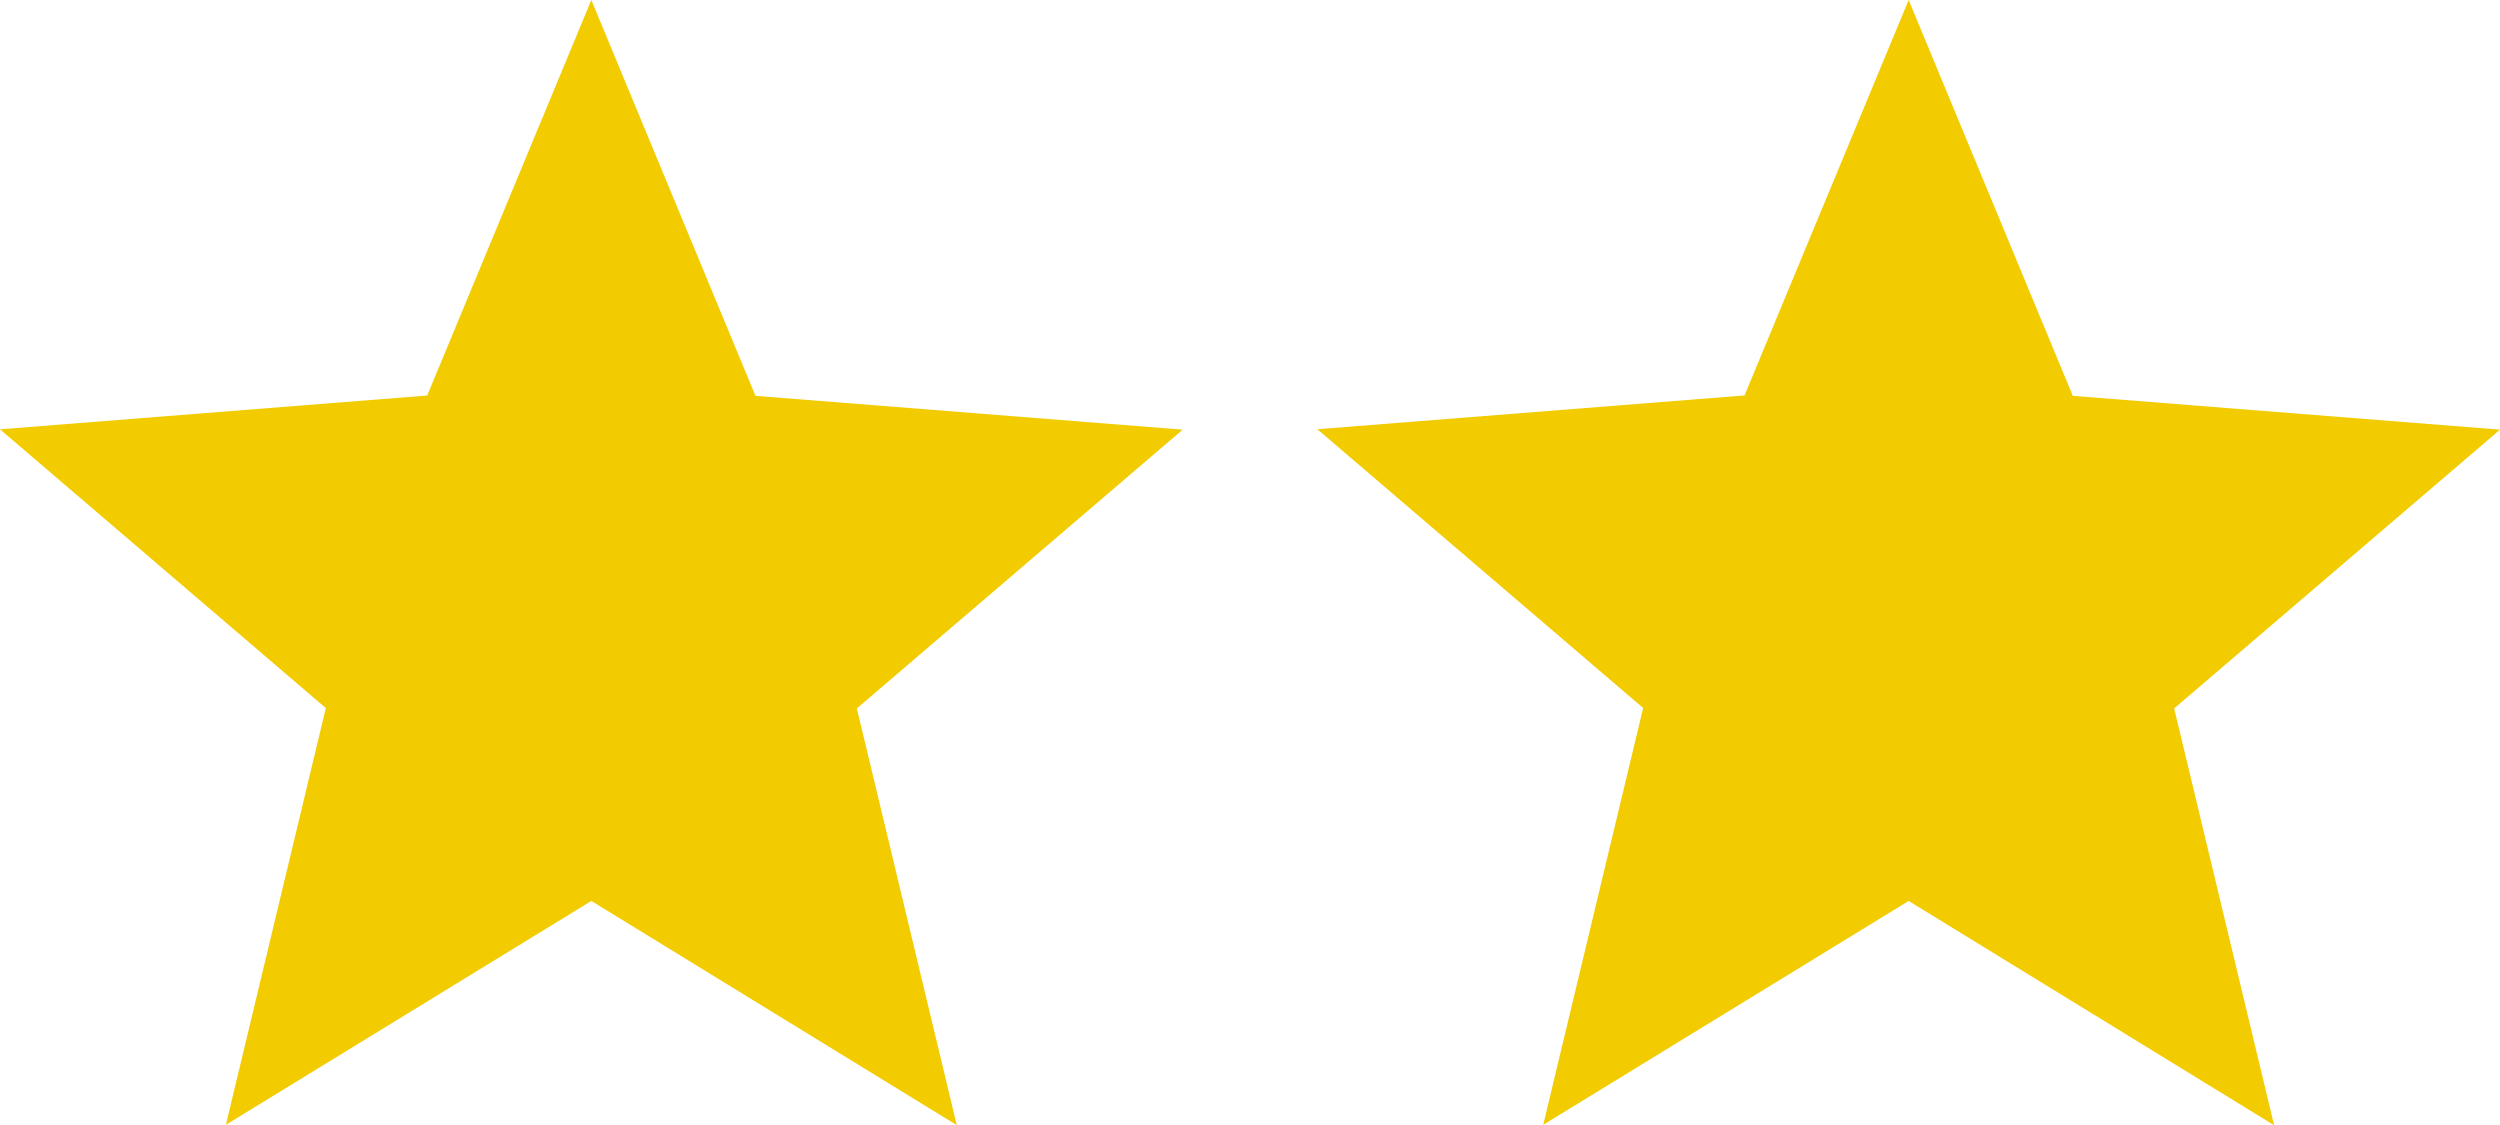
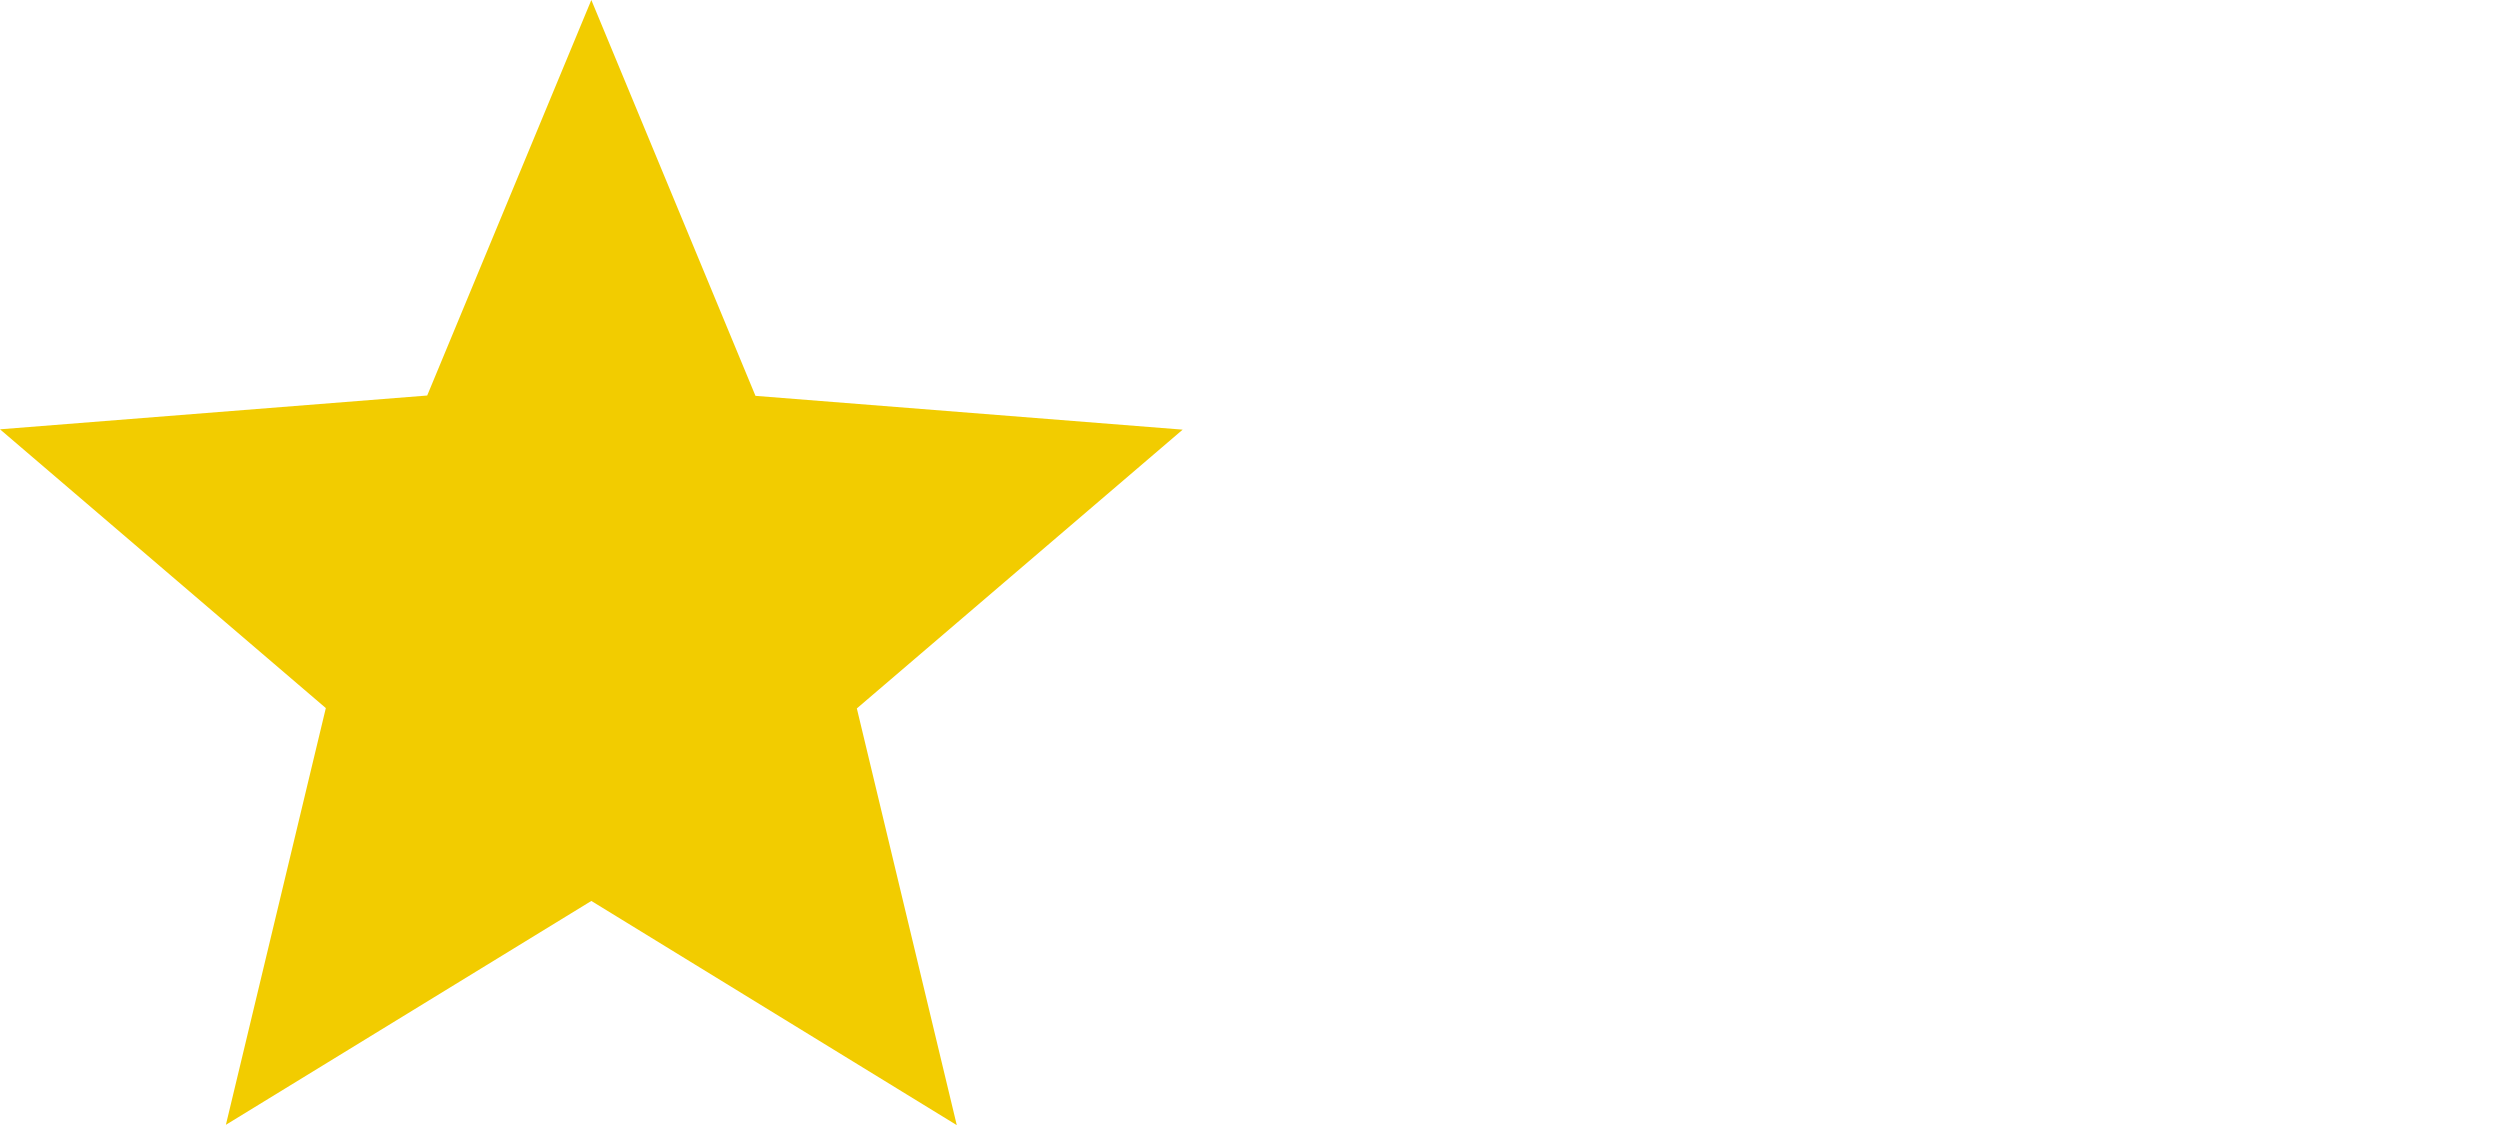
<svg xmlns="http://www.w3.org/2000/svg" version="1.1" id="グループ_11396" x="0px" y="0px" viewBox="0 0 29.594 13.32" style="enable-background:new 0 0 29.594 13.32;" xml:space="preserve">
  <style type="text/css">
	.st0{fill:#F2CC00;}
</style>
  <g id="グループ_4181">
    <path id="パス_747810" class="st0" d="M7,0l1.943,4.686L14,5.086l-3.857,3.3l1.183,4.933L7,10.665l-4.326,2.65l1.183-4.933   L0,5.082l5.057-0.4L7,0z" />
  </g>
  <g id="グループ_11124" transform="translate(15.594)">
-     <path id="パス_747810-2" class="st0" d="M7,0l1.943,4.686L14,5.086l-3.857,3.3l1.183,4.934L7,10.665l-4.326,2.65l1.183-4.934   L0,5.081l5.057-0.4L7,0z" />
-   </g>
+     </g>
</svg>